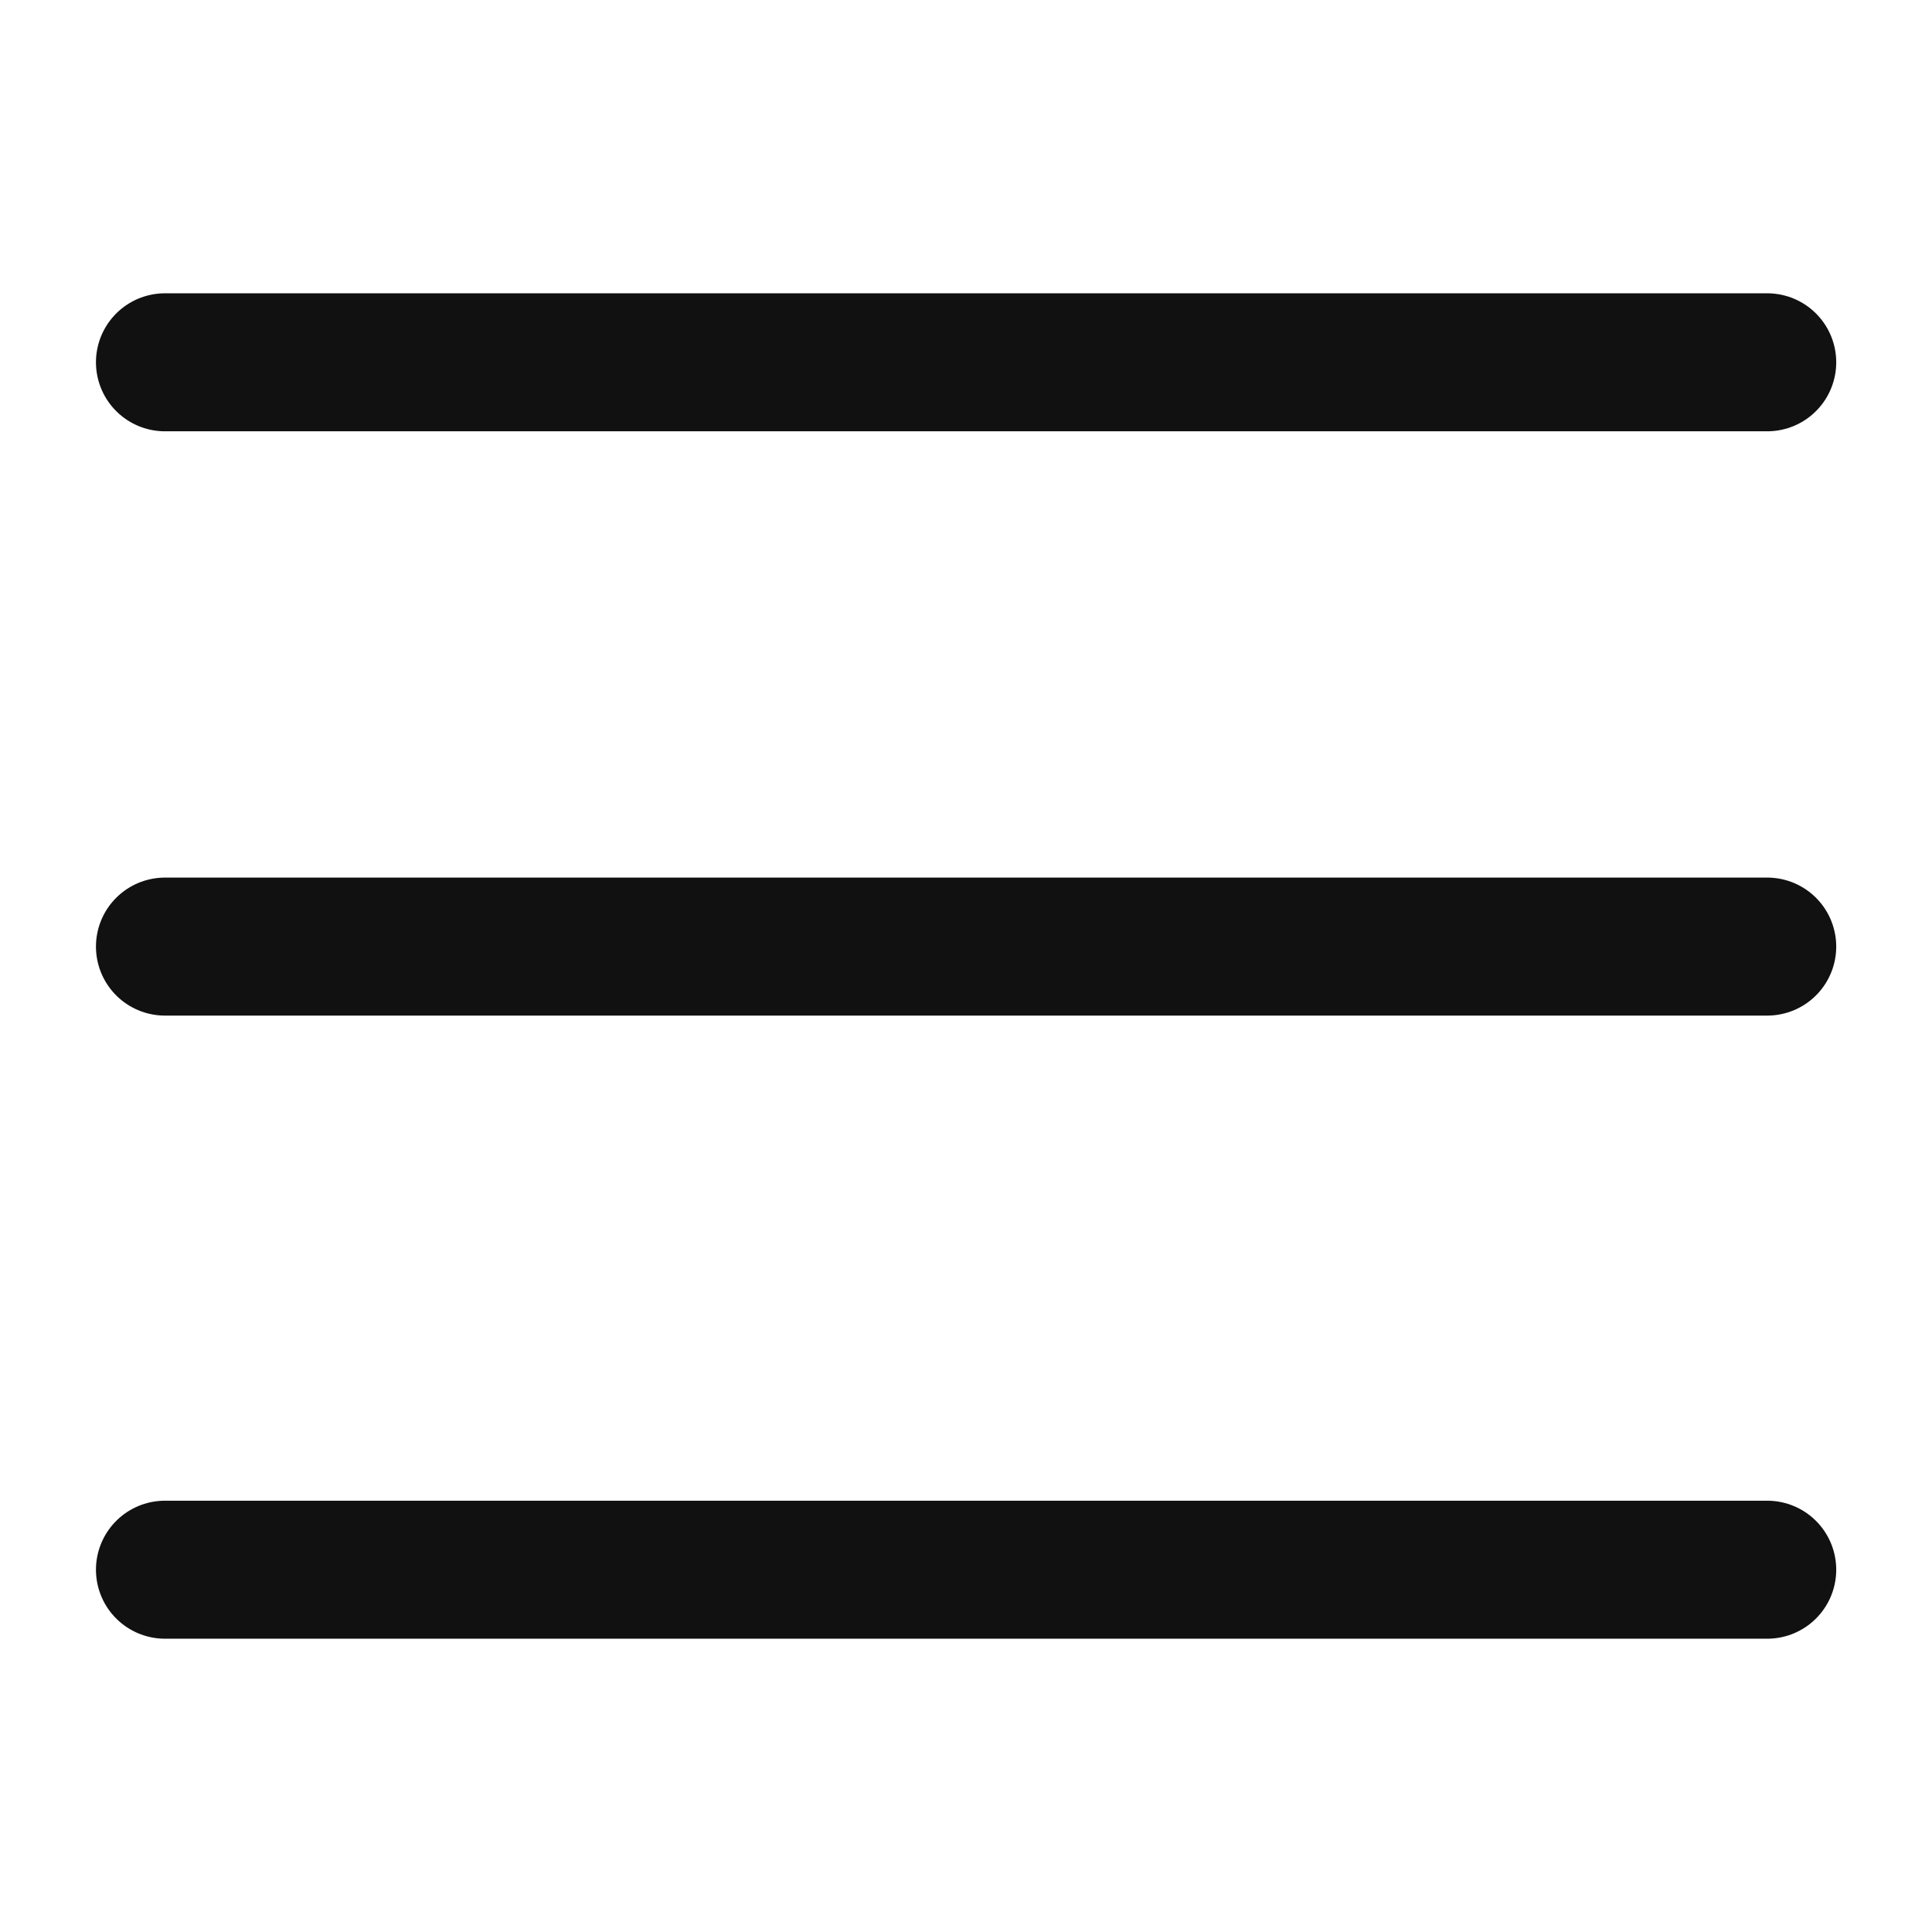
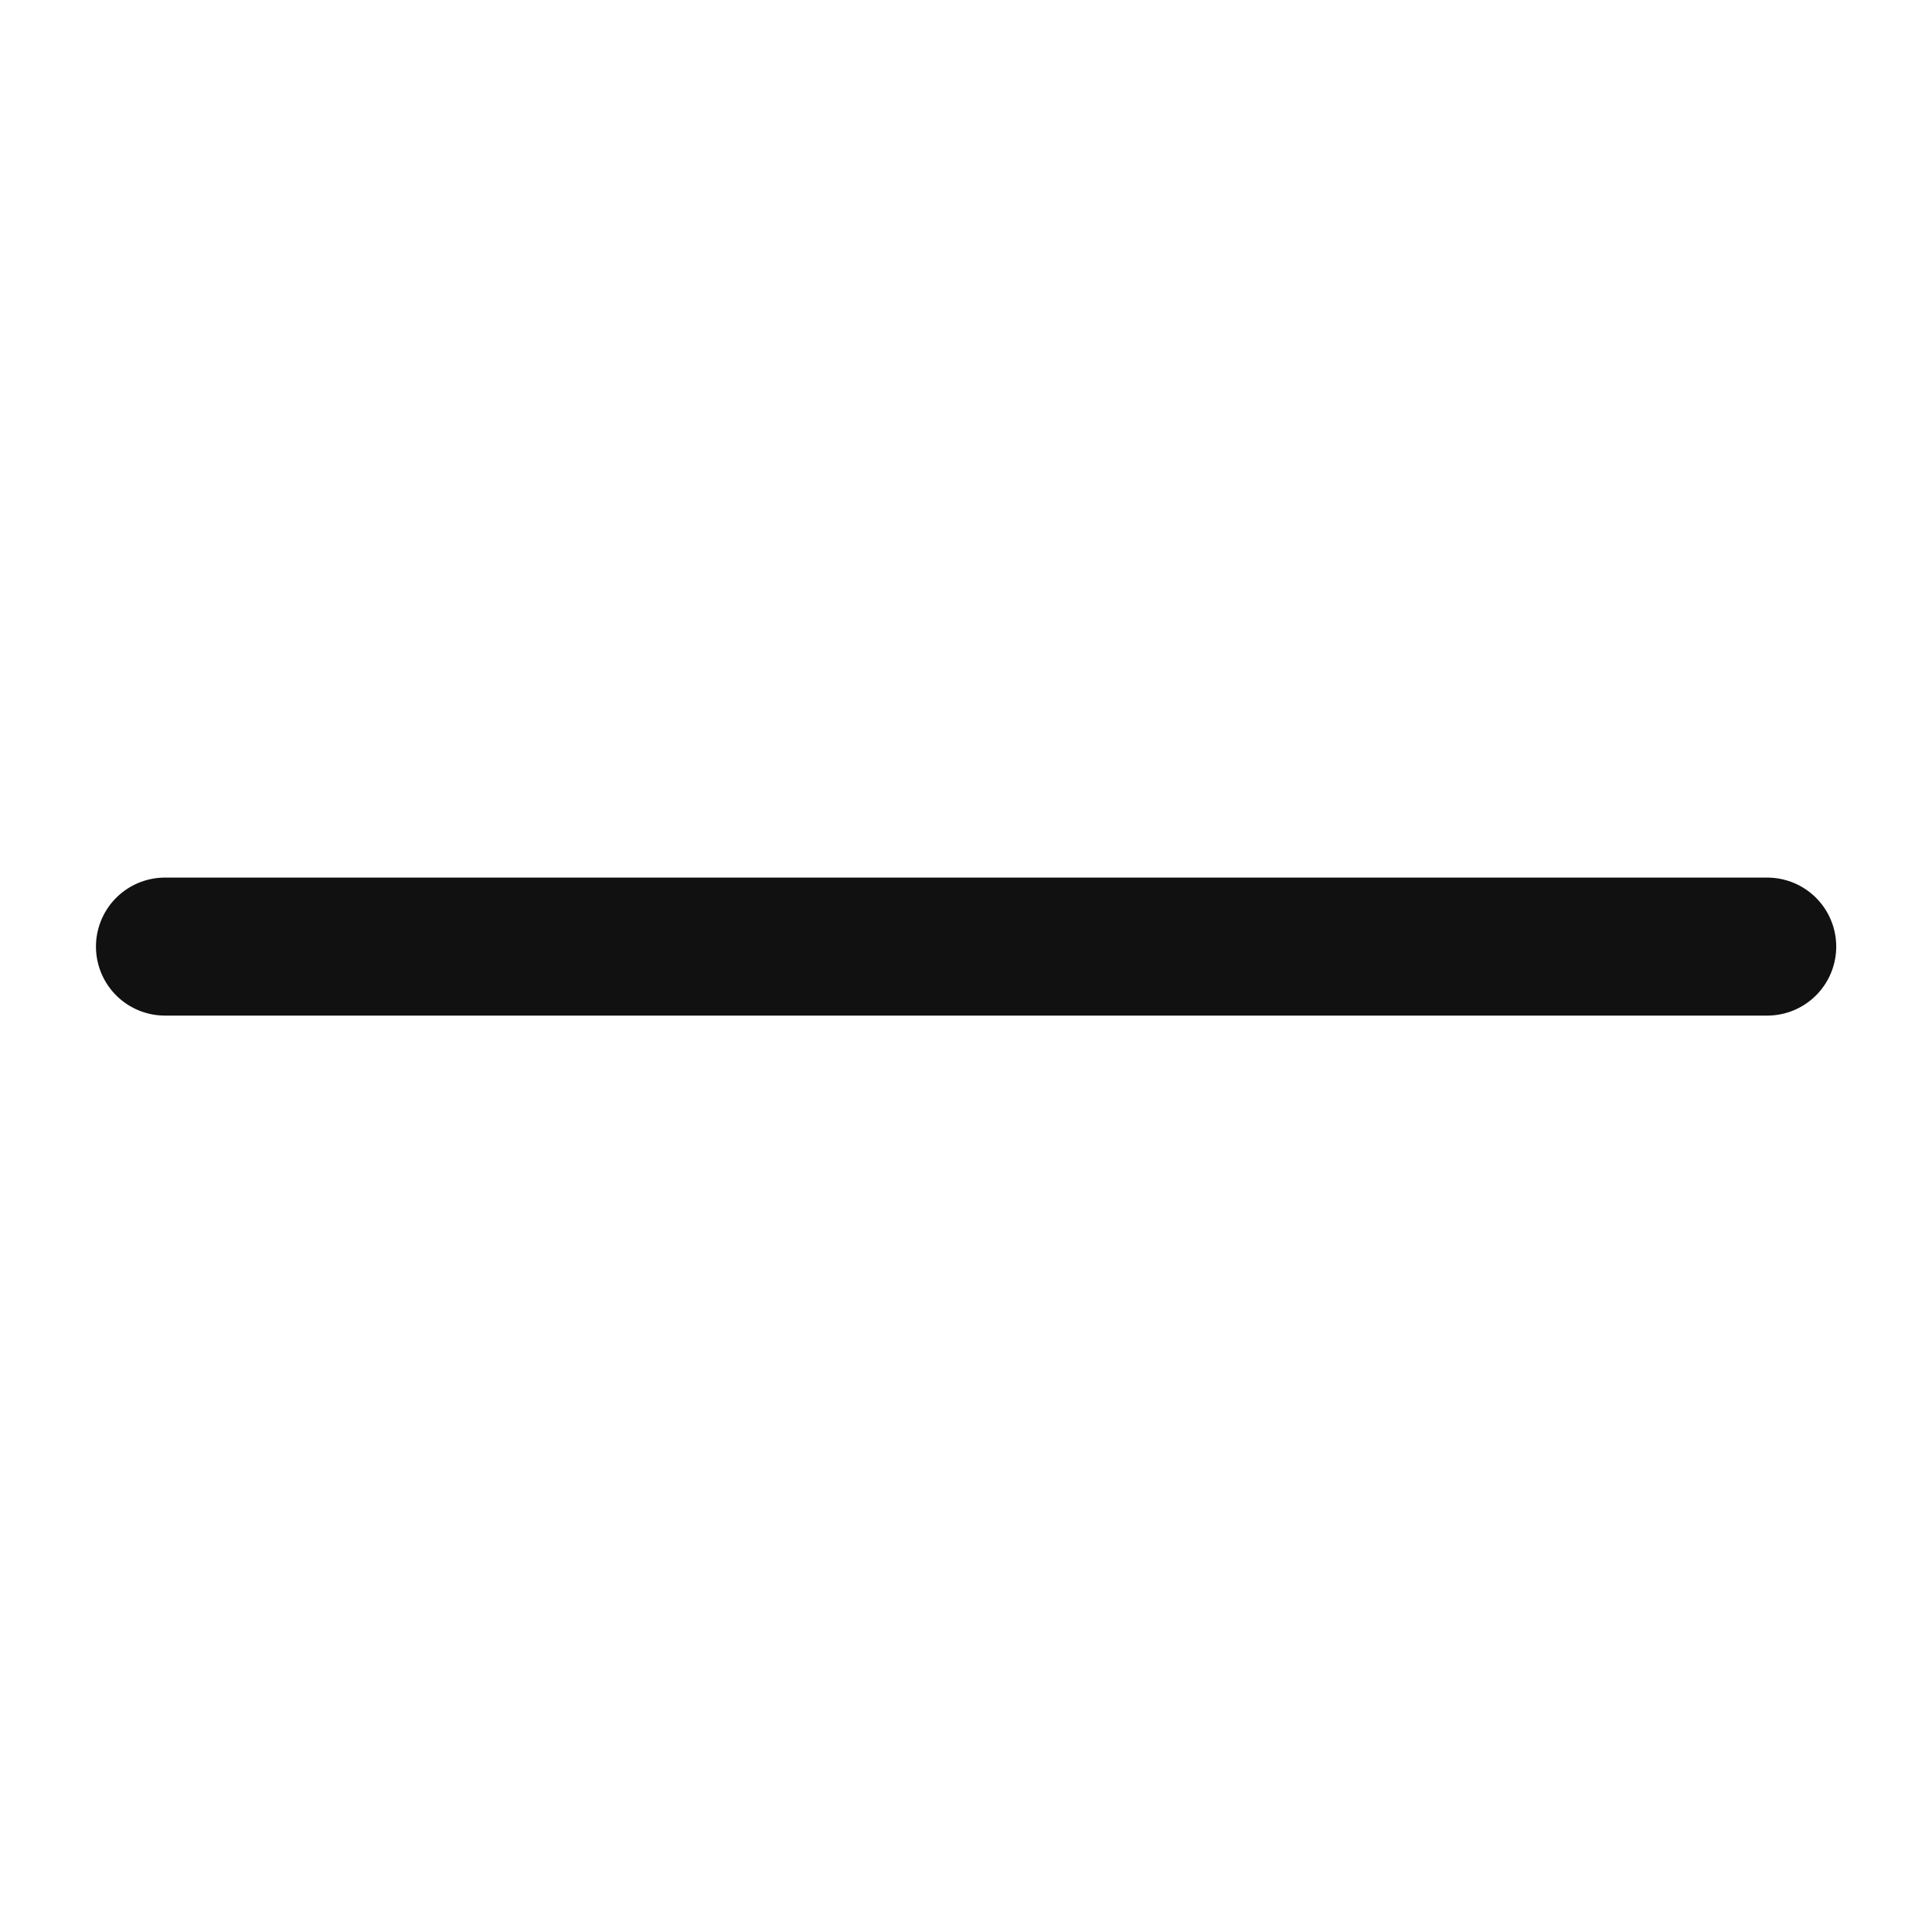
<svg xmlns="http://www.w3.org/2000/svg" width="21" height="21" viewBox="0 0 21 21" fill="none">
  <path d="M1.793 10.289L19.209 10.289" stroke="#111111" stroke-width="1.5" stroke-linecap="round" stroke-linejoin="round" />
-   <path d="M1.793 3.938L19.209 3.938" stroke="#111111" stroke-width="1.5" stroke-linecap="round" stroke-linejoin="round" />
-   <path d="M1.793 17.062L19.209 17.062" stroke="#111111" stroke-width="1.5" stroke-linecap="round" stroke-linejoin="round" />
</svg>